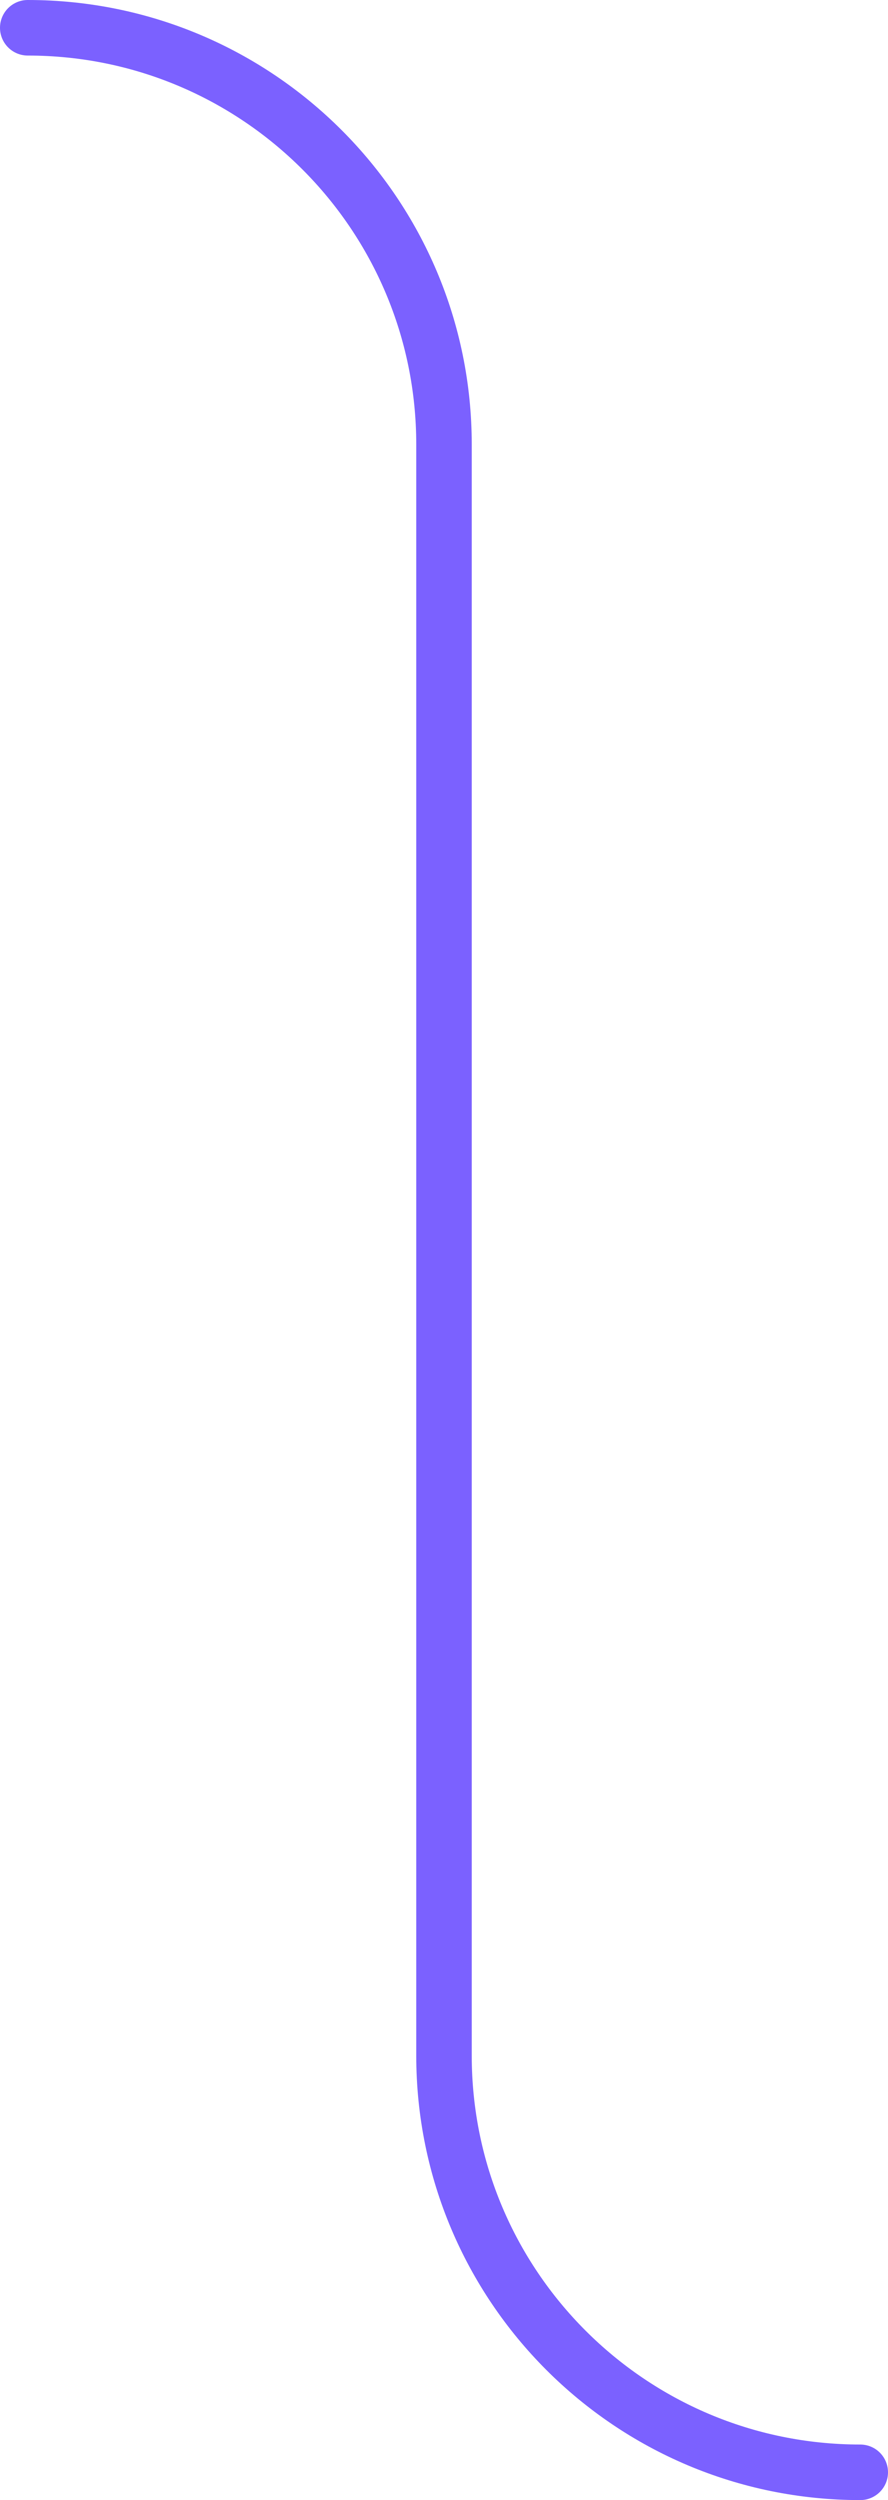
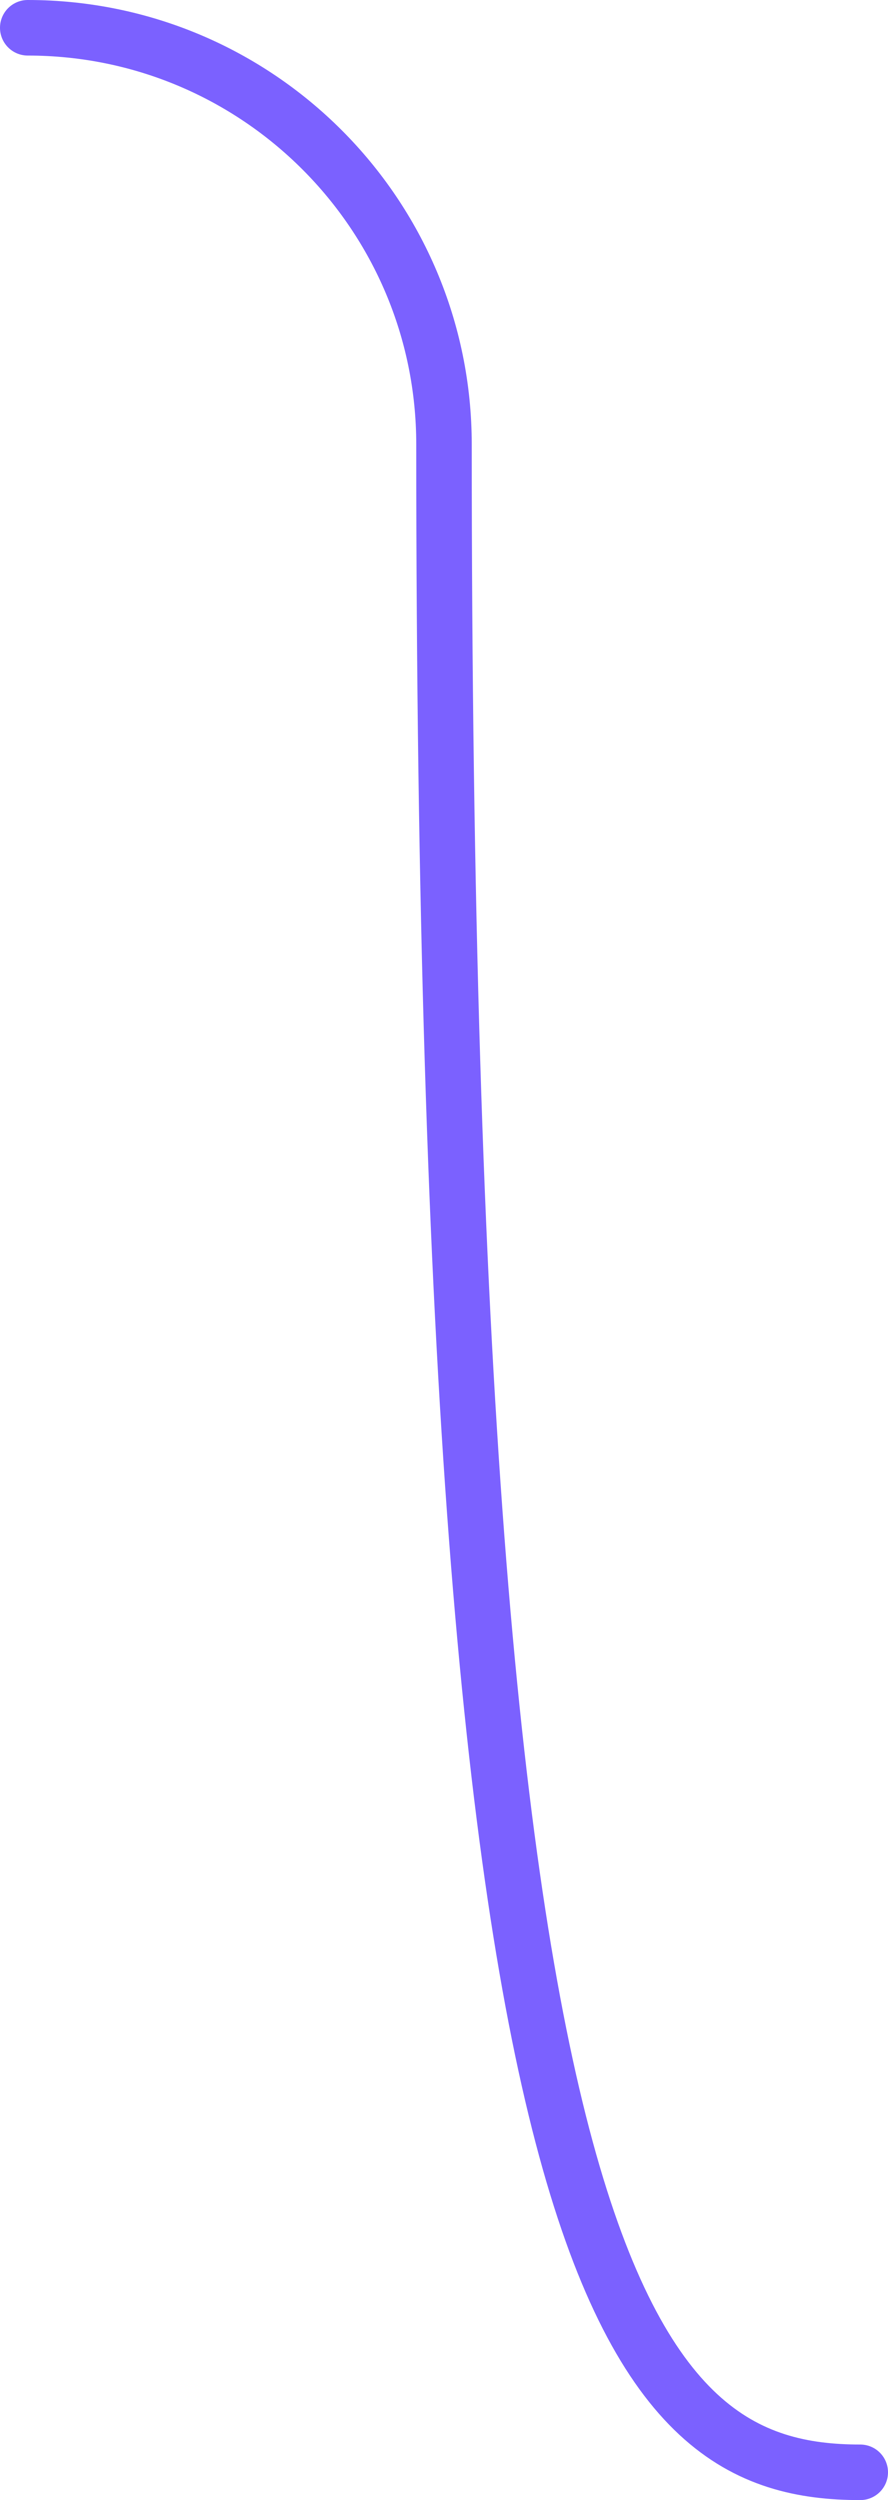
<svg xmlns="http://www.w3.org/2000/svg" fill="none" height="100%" overflow="visible" preserveAspectRatio="none" style="display: block;" viewBox="0 0 32 90" width="100%">
-   <path d="M1 1V1C9.284 1 16 7.716 16 16V74C16 82.284 22.716 89 31 89V89" id="-" stroke="#7B61FF" stroke-linecap="round" stroke-width="2" />
+   <path d="M1 1V1C9.284 1 16 7.716 16 16C16 82.284 22.716 89 31 89V89" id="-" stroke="#7B61FF" stroke-linecap="round" stroke-width="2" />
</svg>